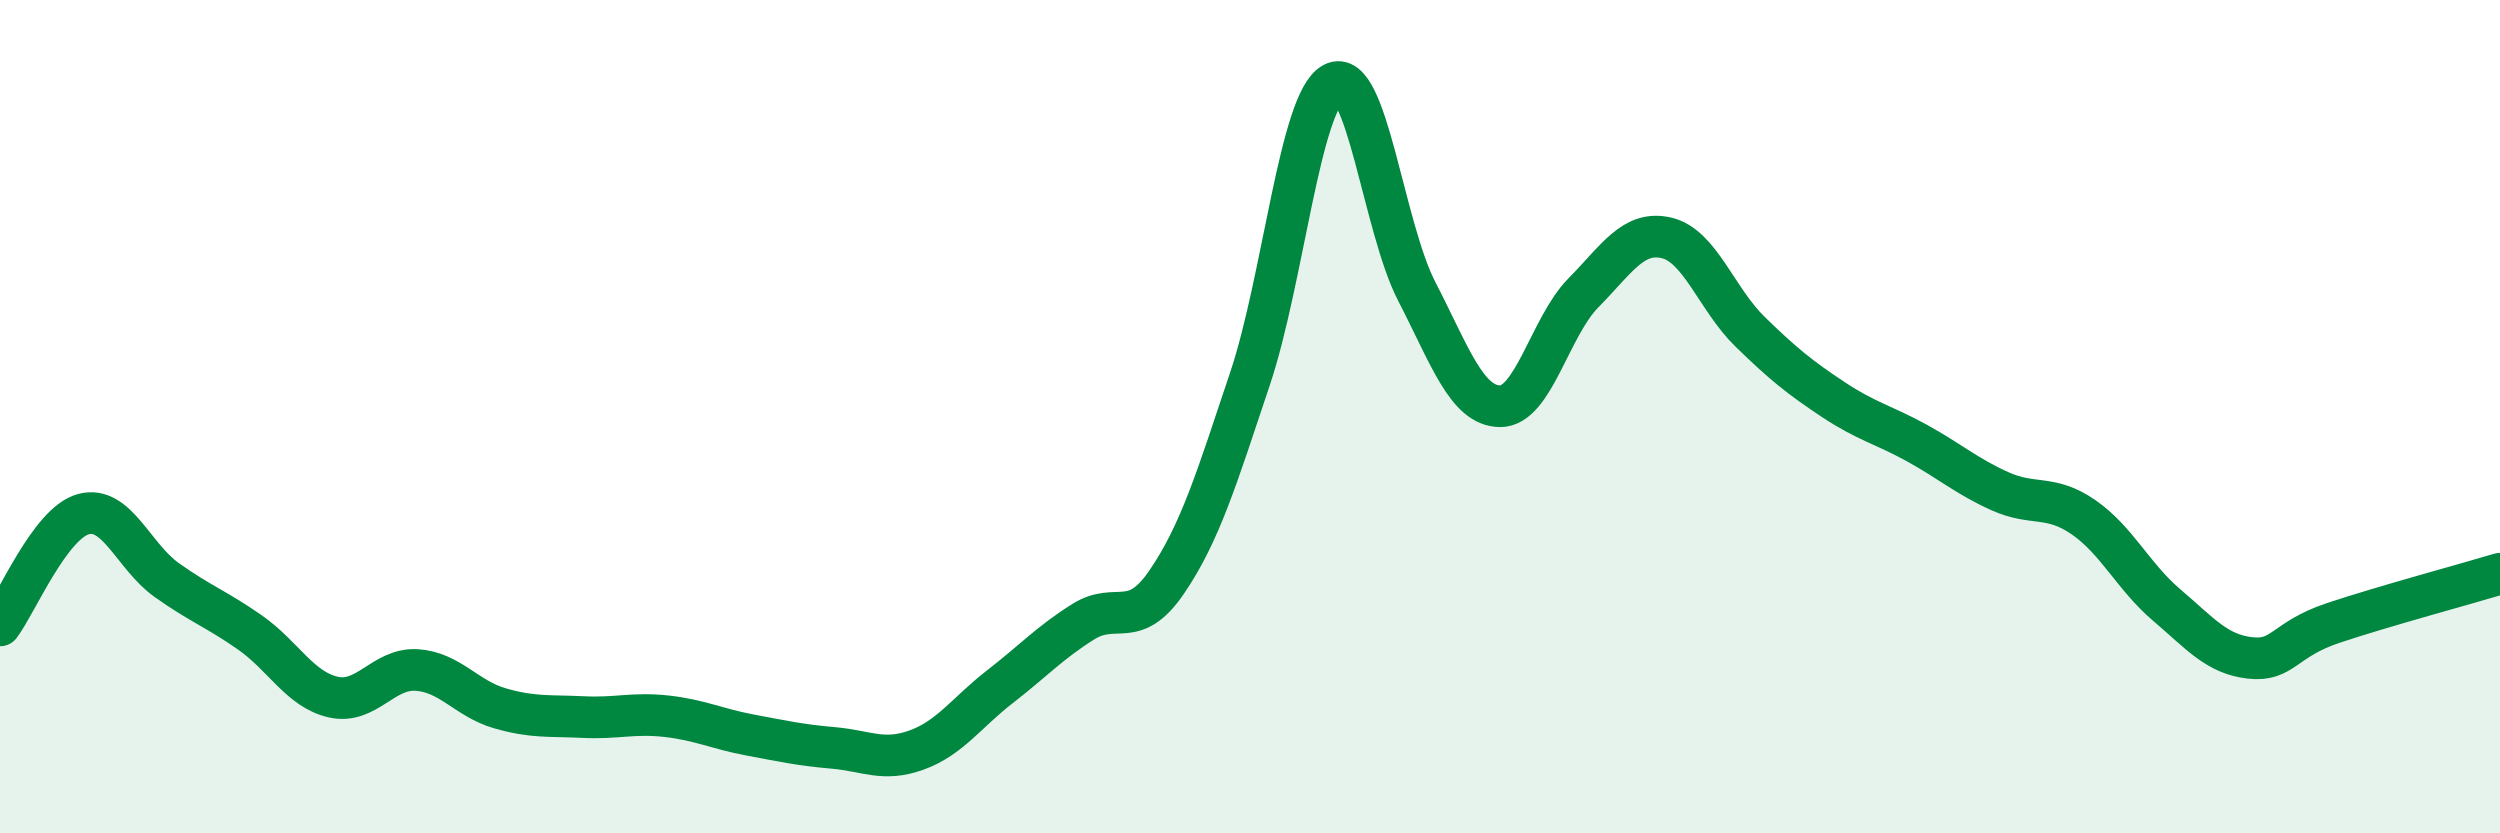
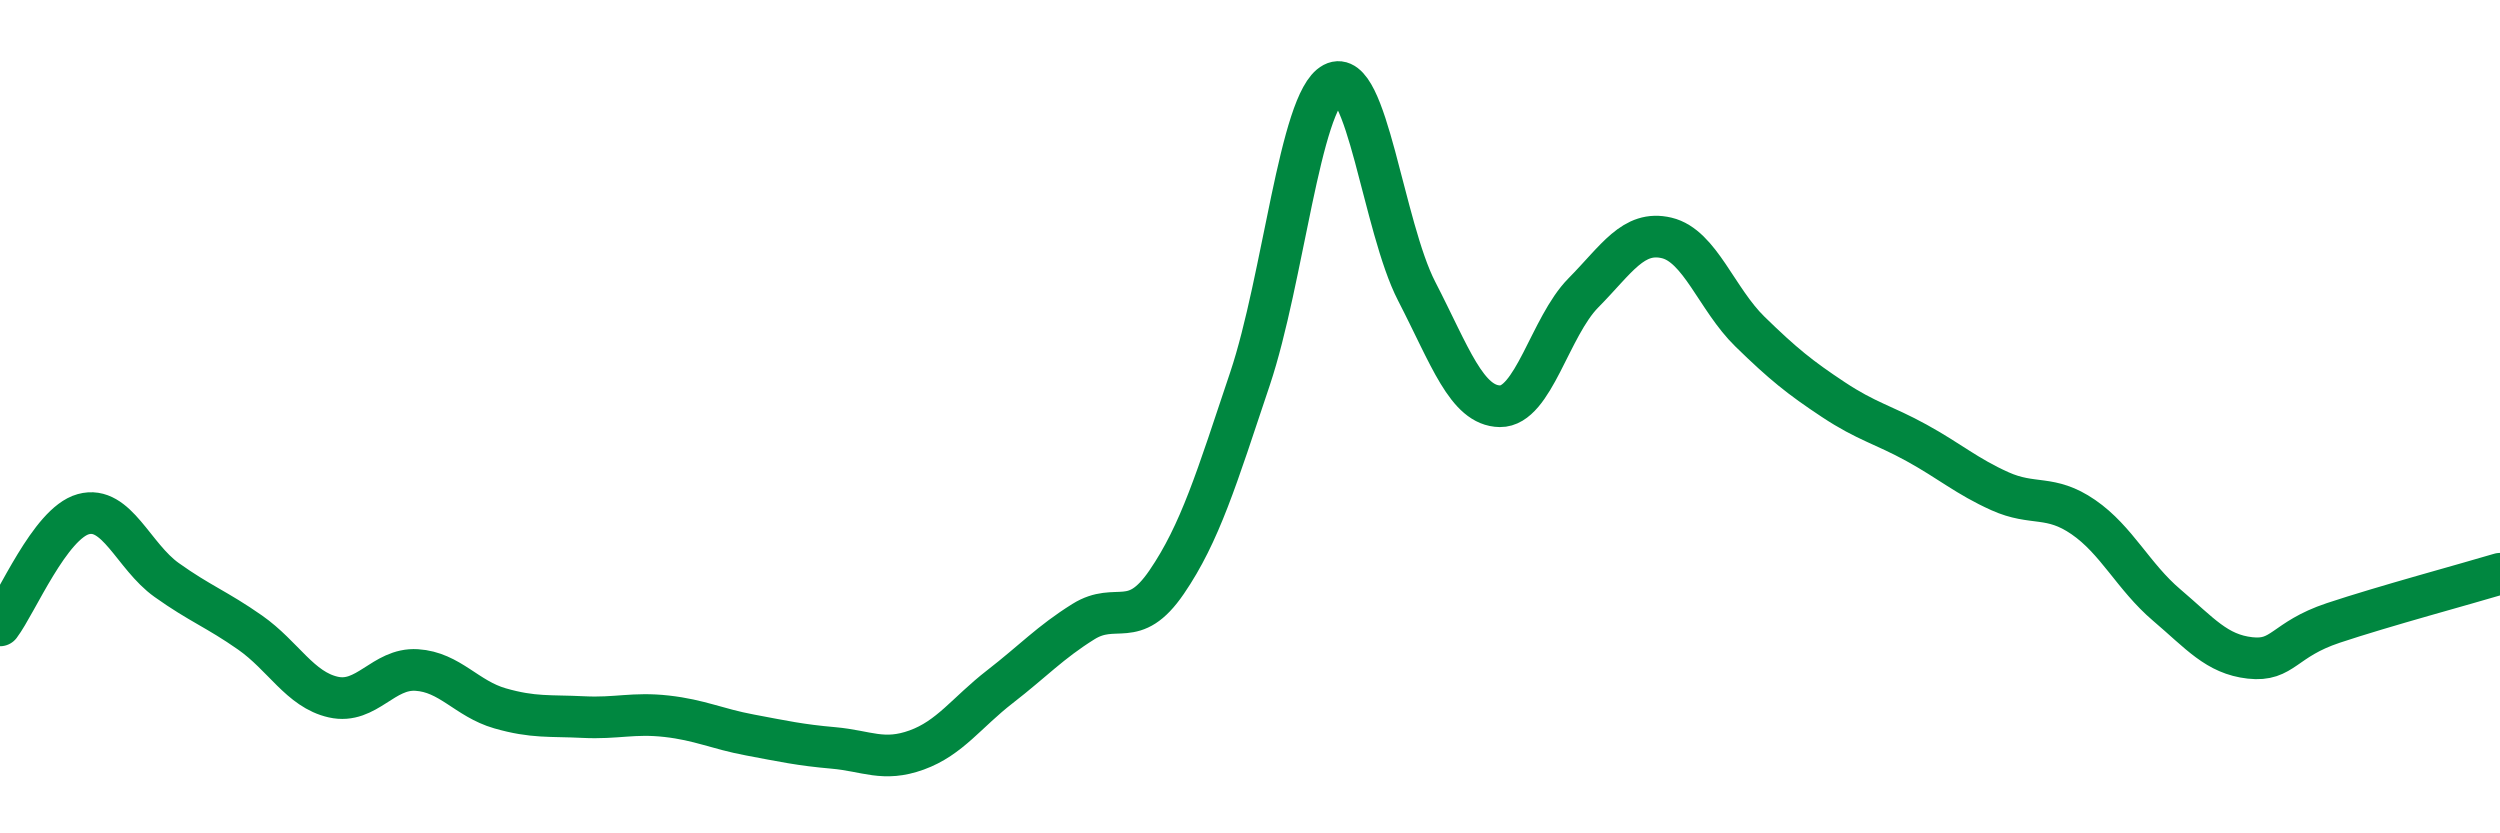
<svg xmlns="http://www.w3.org/2000/svg" width="60" height="20" viewBox="0 0 60 20">
-   <path d="M 0,15.01 C 0.4,14.48 1.2,12.56 2,12.34 C 2.8,12.12 3.2,13.35 4,13.92 C 4.8,14.49 5.2,14.62 6,15.18 C 6.8,15.74 7.2,16.55 8,16.73 C 8.8,16.91 9.2,16.03 10,16.08 C 10.8,16.13 11.2,16.77 12,17 C 12.8,17.23 13.2,17.17 14,17.21 C 14.8,17.25 15.2,17.1 16,17.19 C 16.8,17.28 17.2,17.49 18,17.64 C 18.8,17.79 19.2,17.88 20,17.95 C 20.8,18.02 21.2,18.29 22,18 C 22.8,17.71 23.2,17.1 24,16.48 C 24.8,15.86 25.2,15.42 26,14.92 C 26.8,14.42 27.2,15.14 28,13.97 C 28.8,12.8 29.2,11.48 30,9.09 C 30.8,6.7 31.2,2.42 32,2 C 32.8,1.58 33.2,5.44 34,6.99 C 34.8,8.54 35.2,9.74 36,9.75 C 36.8,9.76 37.2,7.84 38,7.03 C 38.8,6.22 39.2,5.52 40,5.71 C 40.8,5.9 41.2,7.18 42,7.96 C 42.8,8.74 43.2,9.06 44,9.59 C 44.8,10.12 45.2,10.19 46,10.63 C 46.8,11.07 47.2,11.43 48,11.79 C 48.8,12.15 49.2,11.86 50,12.41 C 50.8,12.96 51.2,13.84 52,14.52 C 52.8,15.2 53.2,15.7 54,15.79 C 54.8,15.88 54.8,15.35 56,14.95 C 57.2,14.55 59.2,14.01 60,13.77L60 20L0 20Z" fill="#008740" opacity="0.1" stroke-linecap="round" stroke-linejoin="round" />
  <path d="M 0,15.01 C 0.4,14.48 1.2,12.56 2,12.34 C 2.8,12.12 3.2,13.35 4,13.92 C 4.8,14.49 5.2,14.62 6,15.18 C 6.8,15.74 7.2,16.55 8,16.73 C 8.8,16.91 9.2,16.03 10,16.08 C 10.8,16.13 11.2,16.77 12,17 C 12.8,17.23 13.2,17.17 14,17.21 C 14.8,17.25 15.2,17.1 16,17.19 C 16.8,17.28 17.2,17.49 18,17.64 C 18.8,17.79 19.2,17.88 20,17.95 C 20.8,18.02 21.2,18.29 22,18 C 22.8,17.71 23.2,17.1 24,16.48 C 24.8,15.86 25.2,15.42 26,14.92 C 26.8,14.42 27.2,15.14 28,13.97 C 28.8,12.8 29.2,11.48 30,9.09 C 30.8,6.7 31.2,2.42 32,2 C 32.8,1.58 33.2,5.44 34,6.99 C 34.8,8.54 35.2,9.74 36,9.75 C 36.8,9.76 37.2,7.84 38,7.03 C 38.8,6.22 39.2,5.52 40,5.71 C 40.8,5.9 41.2,7.18 42,7.96 C 42.8,8.74 43.2,9.06 44,9.59 C 44.8,10.12 45.2,10.19 46,10.63 C 46.8,11.07 47.2,11.43 48,11.79 C 48.8,12.15 49.2,11.86 50,12.41 C 50.8,12.96 51.2,13.84 52,14.52 C 52.8,15.2 53.2,15.7 54,15.79 C 54.8,15.88 54.8,15.35 56,14.95 C 57.2,14.55 59.2,14.01 60,13.77" stroke="#008740" stroke-width="1" fill="none" stroke-linecap="round" stroke-linejoin="round" />
</svg>